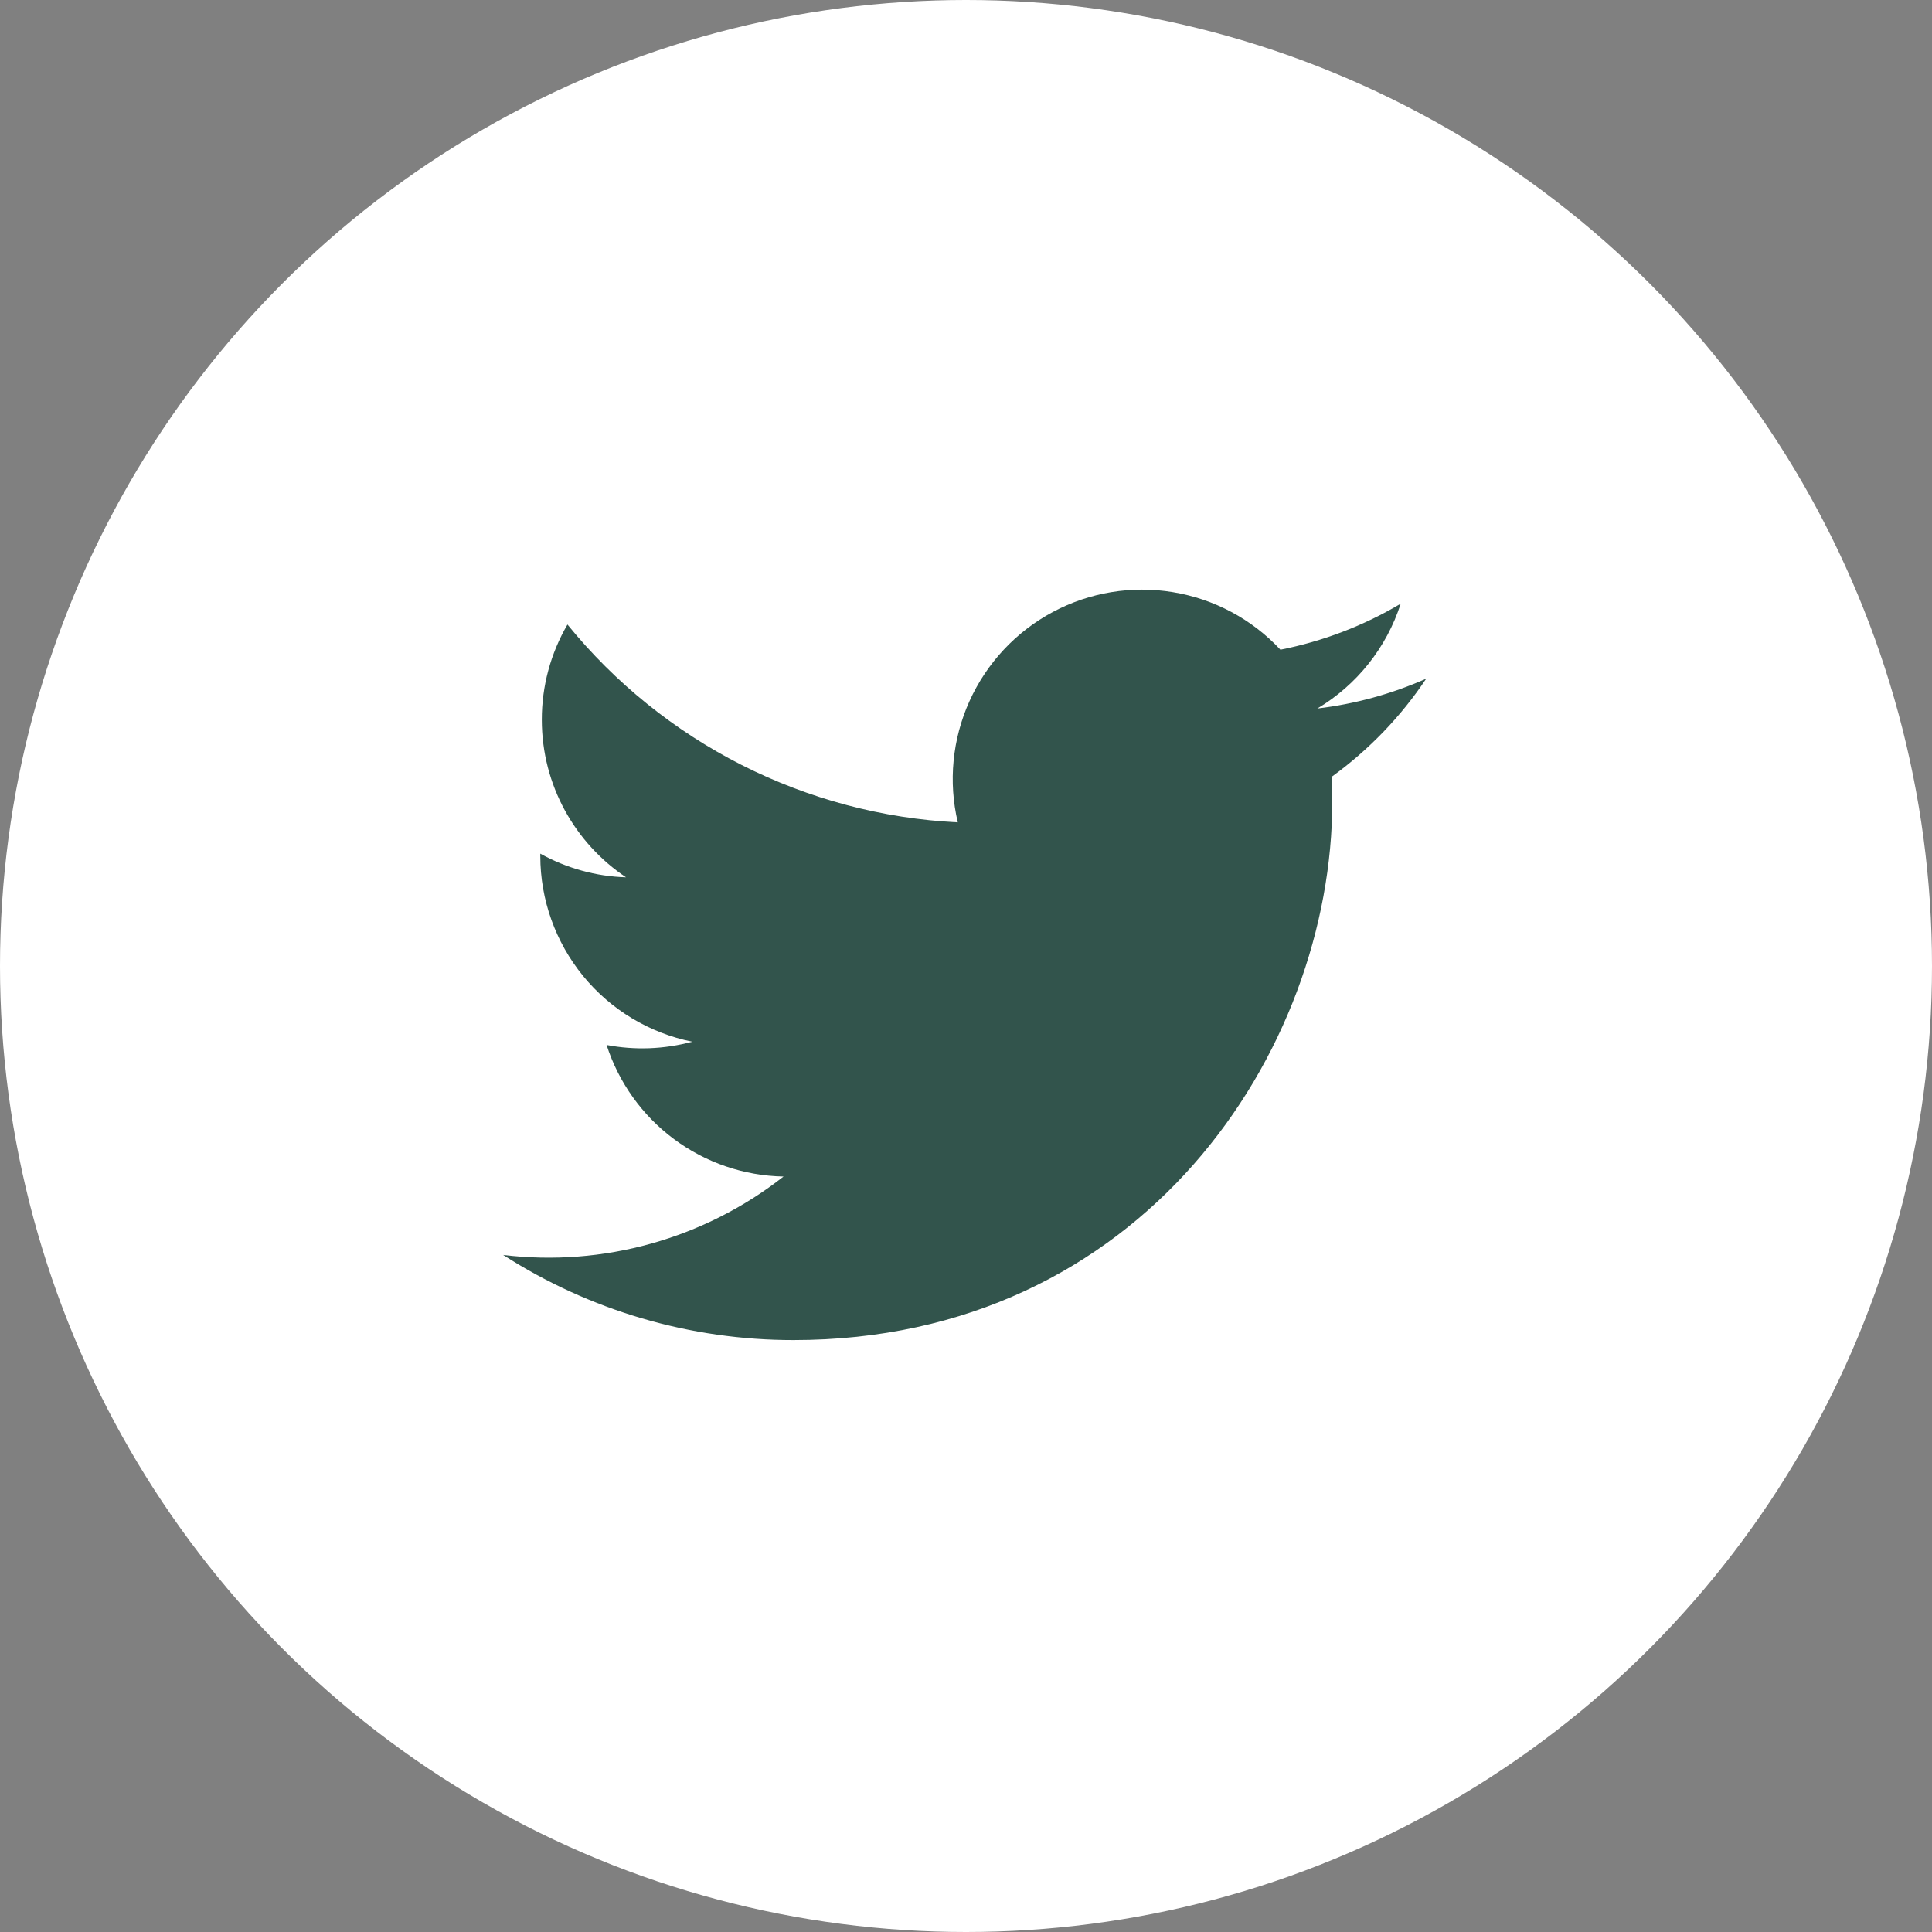
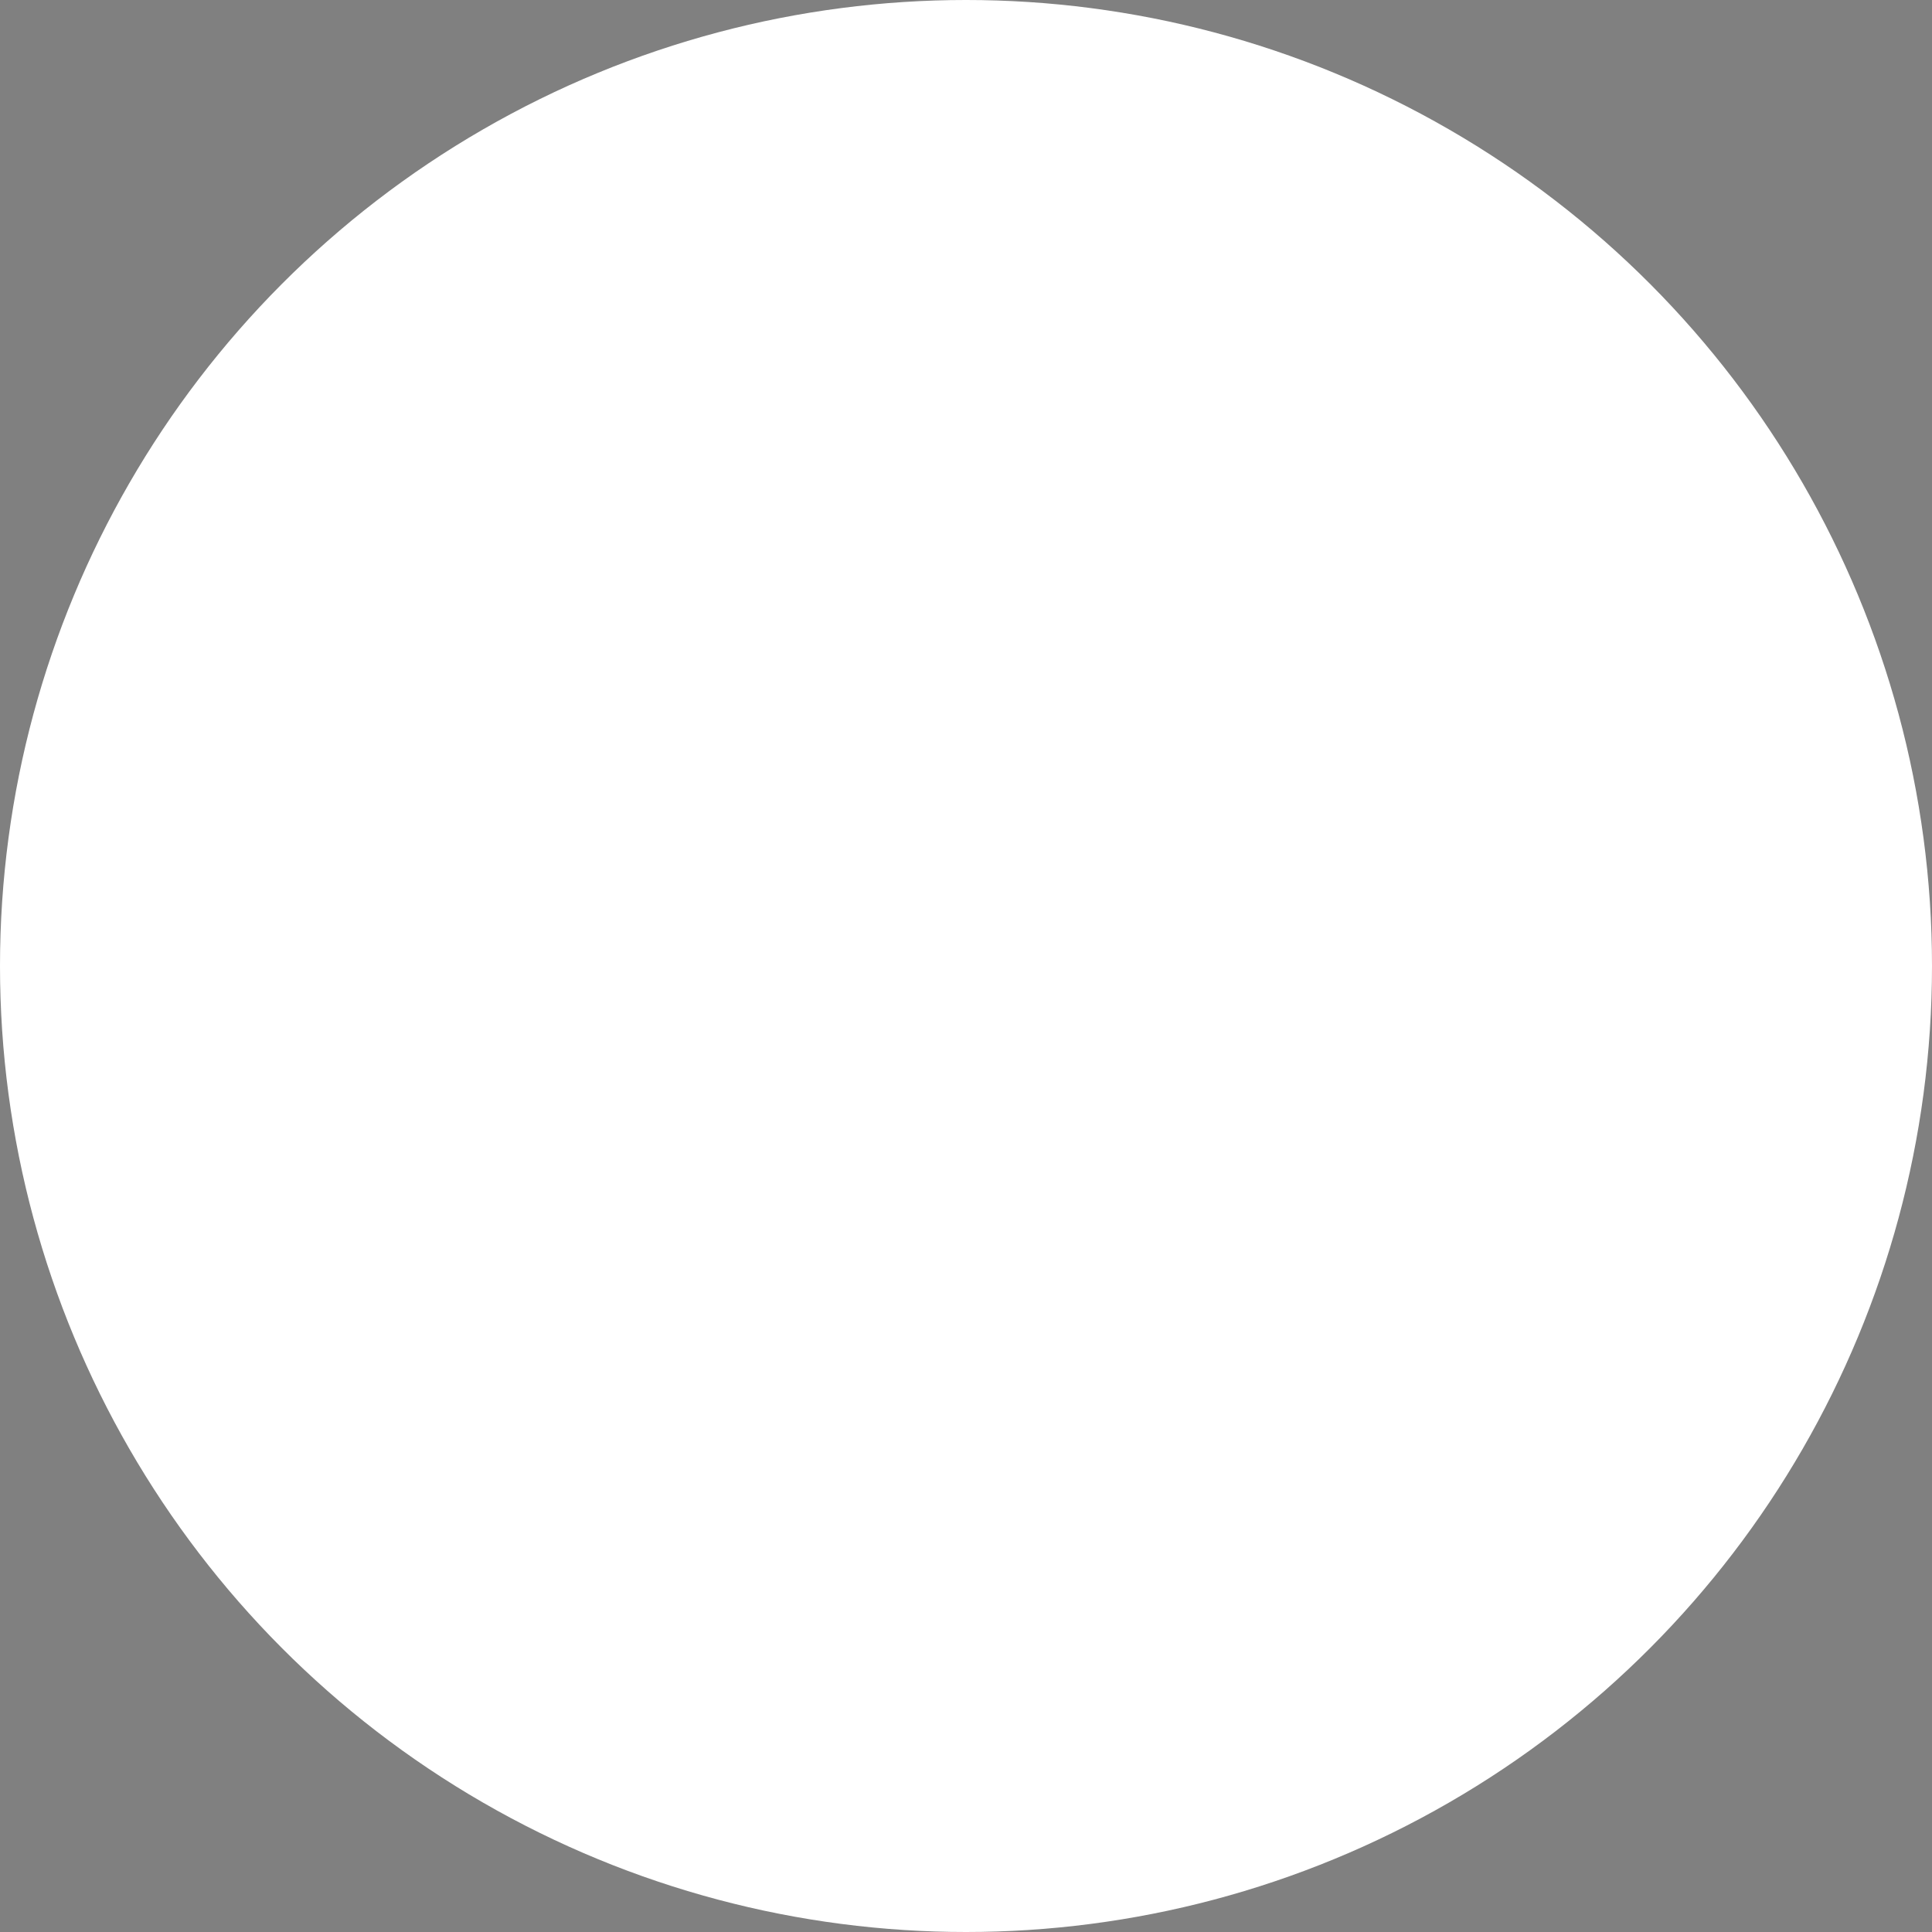
<svg xmlns="http://www.w3.org/2000/svg" width="32" height="32" viewBox="0 0 32 32" fill="none">
  <rect x="0" y="0" width="32" height="32" fill="#808080" stroke="none" />
  <circle cx="16" cy="16" r="16" fill="white" />
-   <path d="M23.622 11.241C23.049 11.495 22.442 11.661 21.82 11.735C22.476 11.343 22.966 10.726 23.2 9.999C22.585 10.365 21.911 10.622 21.208 10.761C20.736 10.255 20.11 9.92 19.428 9.808C18.746 9.695 18.046 9.811 17.437 10.137C16.827 10.463 16.343 10.982 16.058 11.612C15.774 12.242 15.705 12.948 15.864 13.621C14.617 13.559 13.396 13.234 12.283 12.67C11.169 12.105 10.186 11.312 9.399 10.344C9.12 10.822 8.973 11.367 8.974 11.921C8.974 13.008 9.528 13.969 10.369 14.531C9.871 14.516 9.384 14.381 8.949 14.139V14.178C8.949 14.902 9.2 15.604 9.658 16.165C10.117 16.726 10.755 17.11 11.465 17.254C11.003 17.379 10.518 17.398 10.047 17.308C10.248 17.931 10.638 18.477 11.163 18.867C11.689 19.258 12.323 19.475 12.978 19.487C12.327 19.998 11.582 20.375 10.785 20.598C9.989 20.821 9.156 20.885 8.334 20.786C9.768 21.708 11.437 22.197 13.142 22.196C18.912 22.196 22.067 17.416 22.067 13.271C22.067 13.136 22.063 12.999 22.057 12.866C22.671 12.422 23.201 11.872 23.622 11.242L23.622 11.241Z" fill="#32544C" />
</svg>